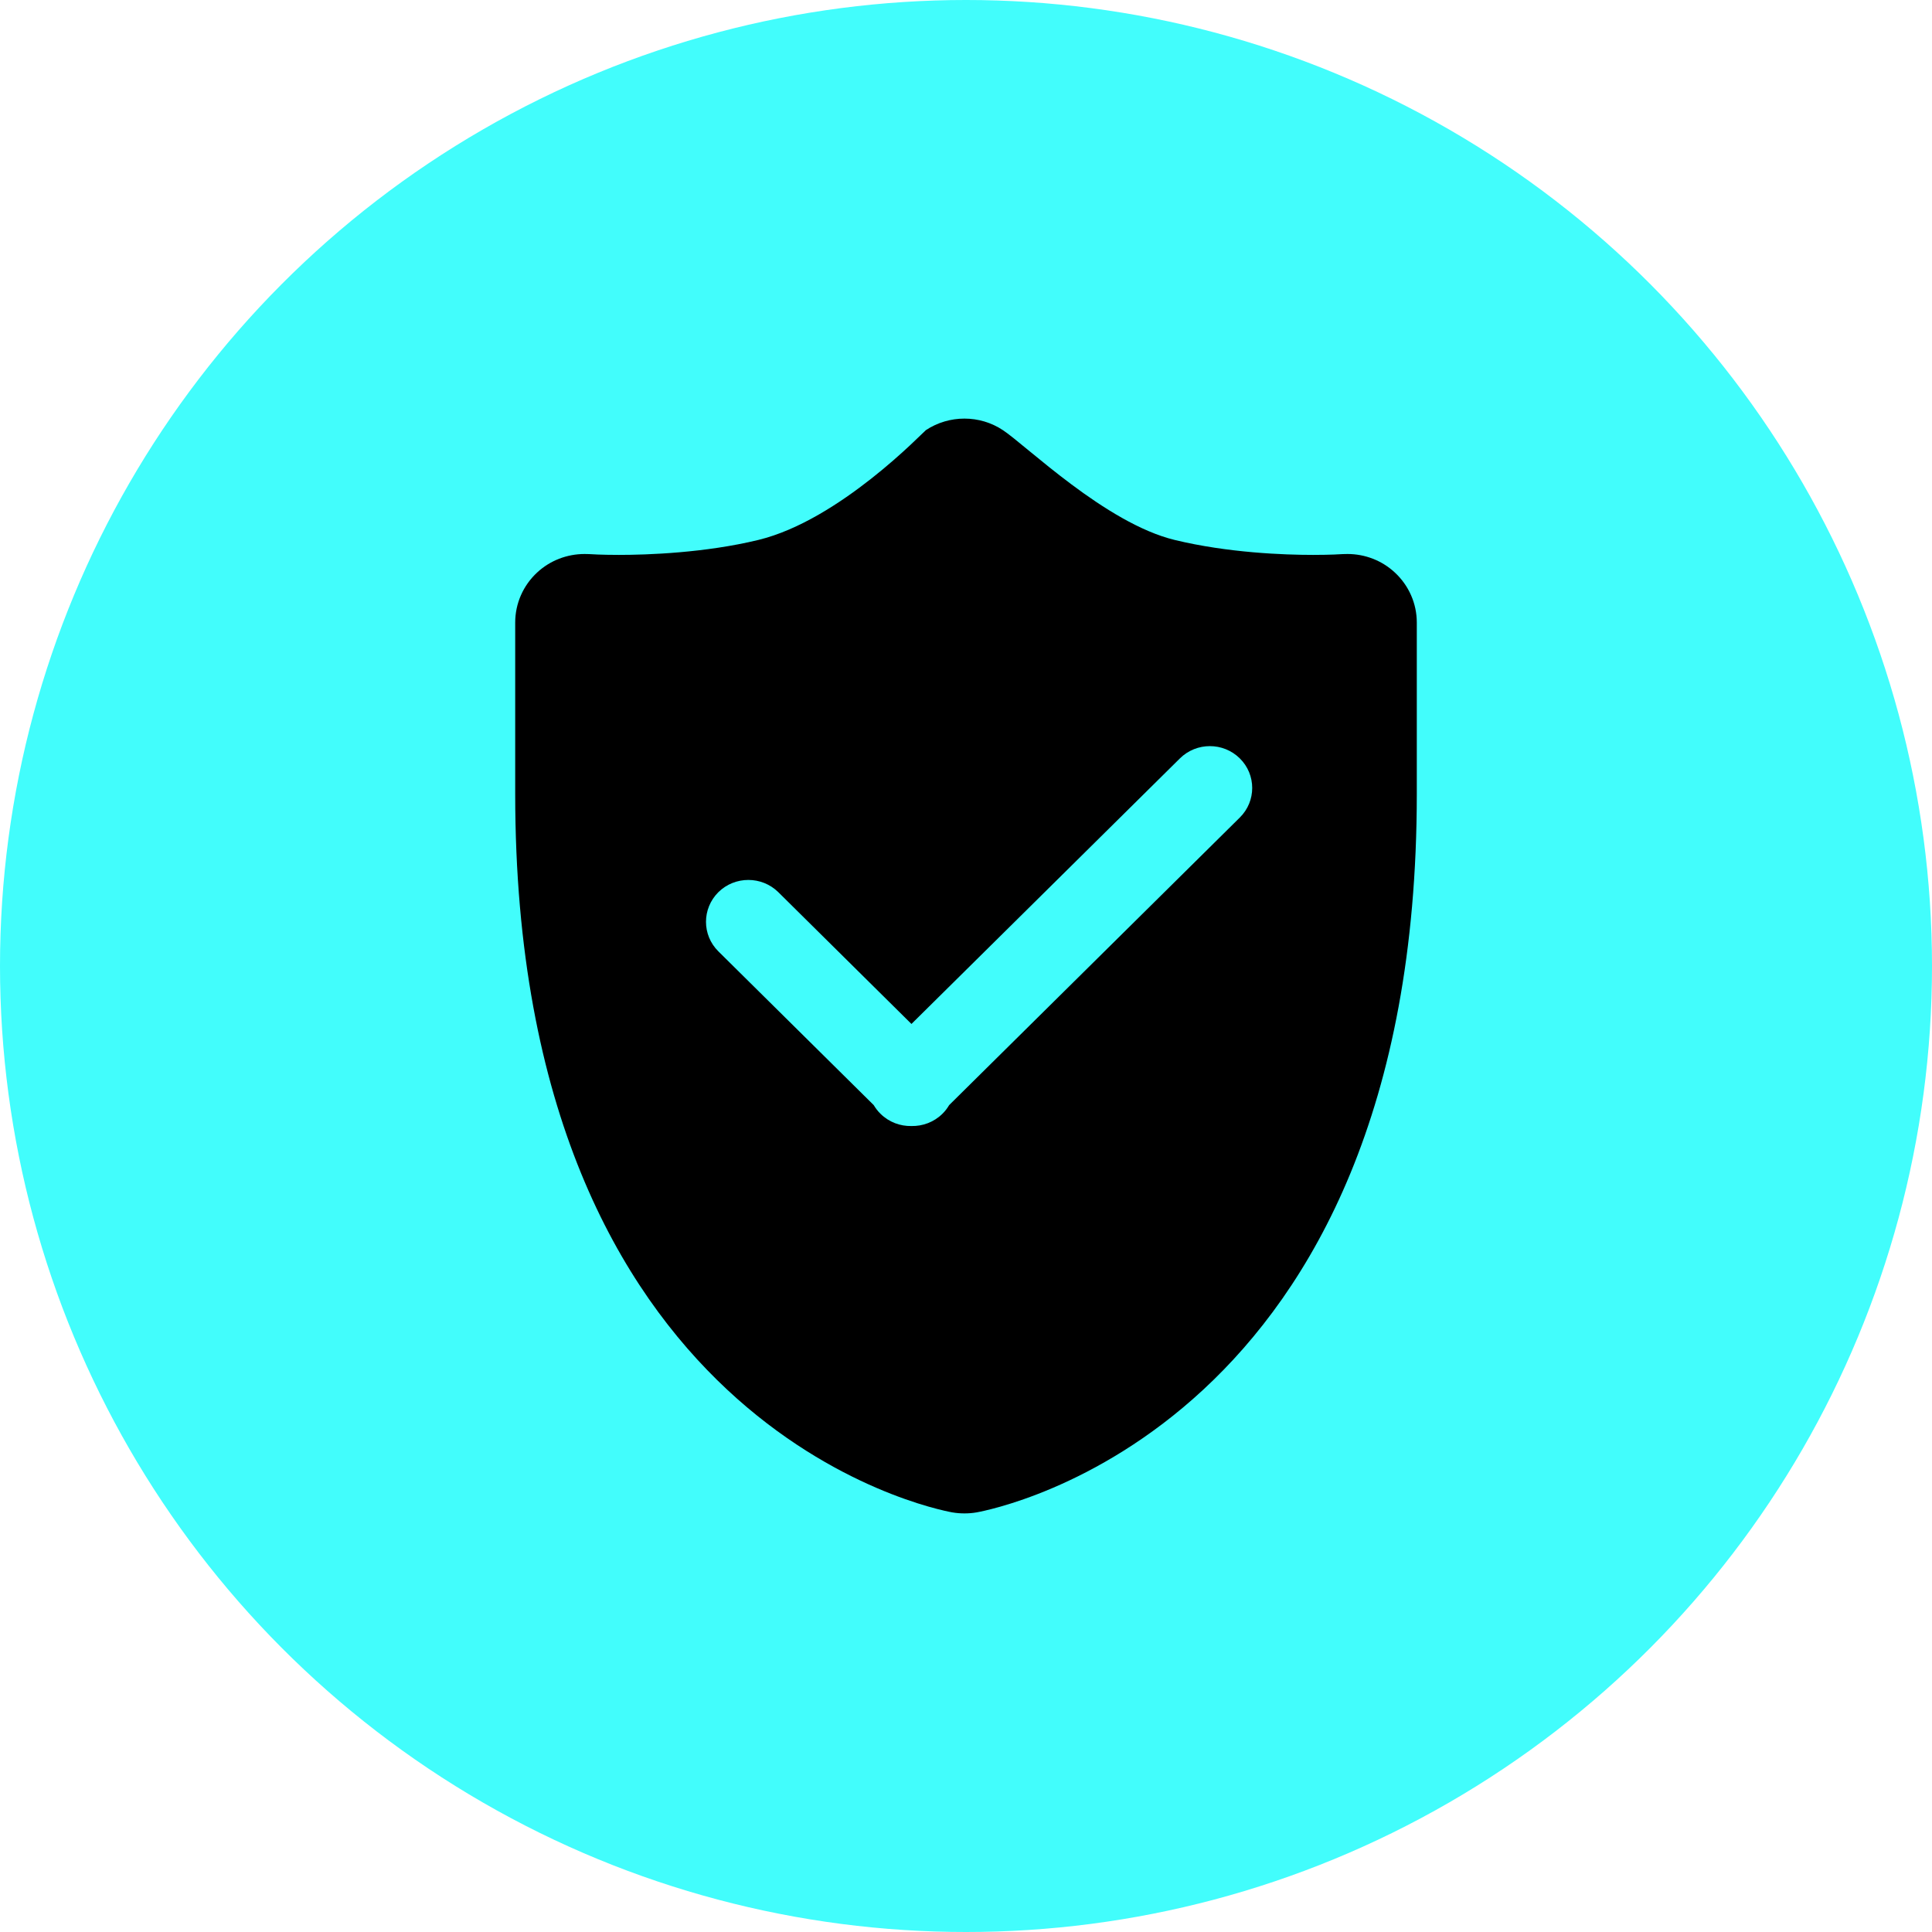
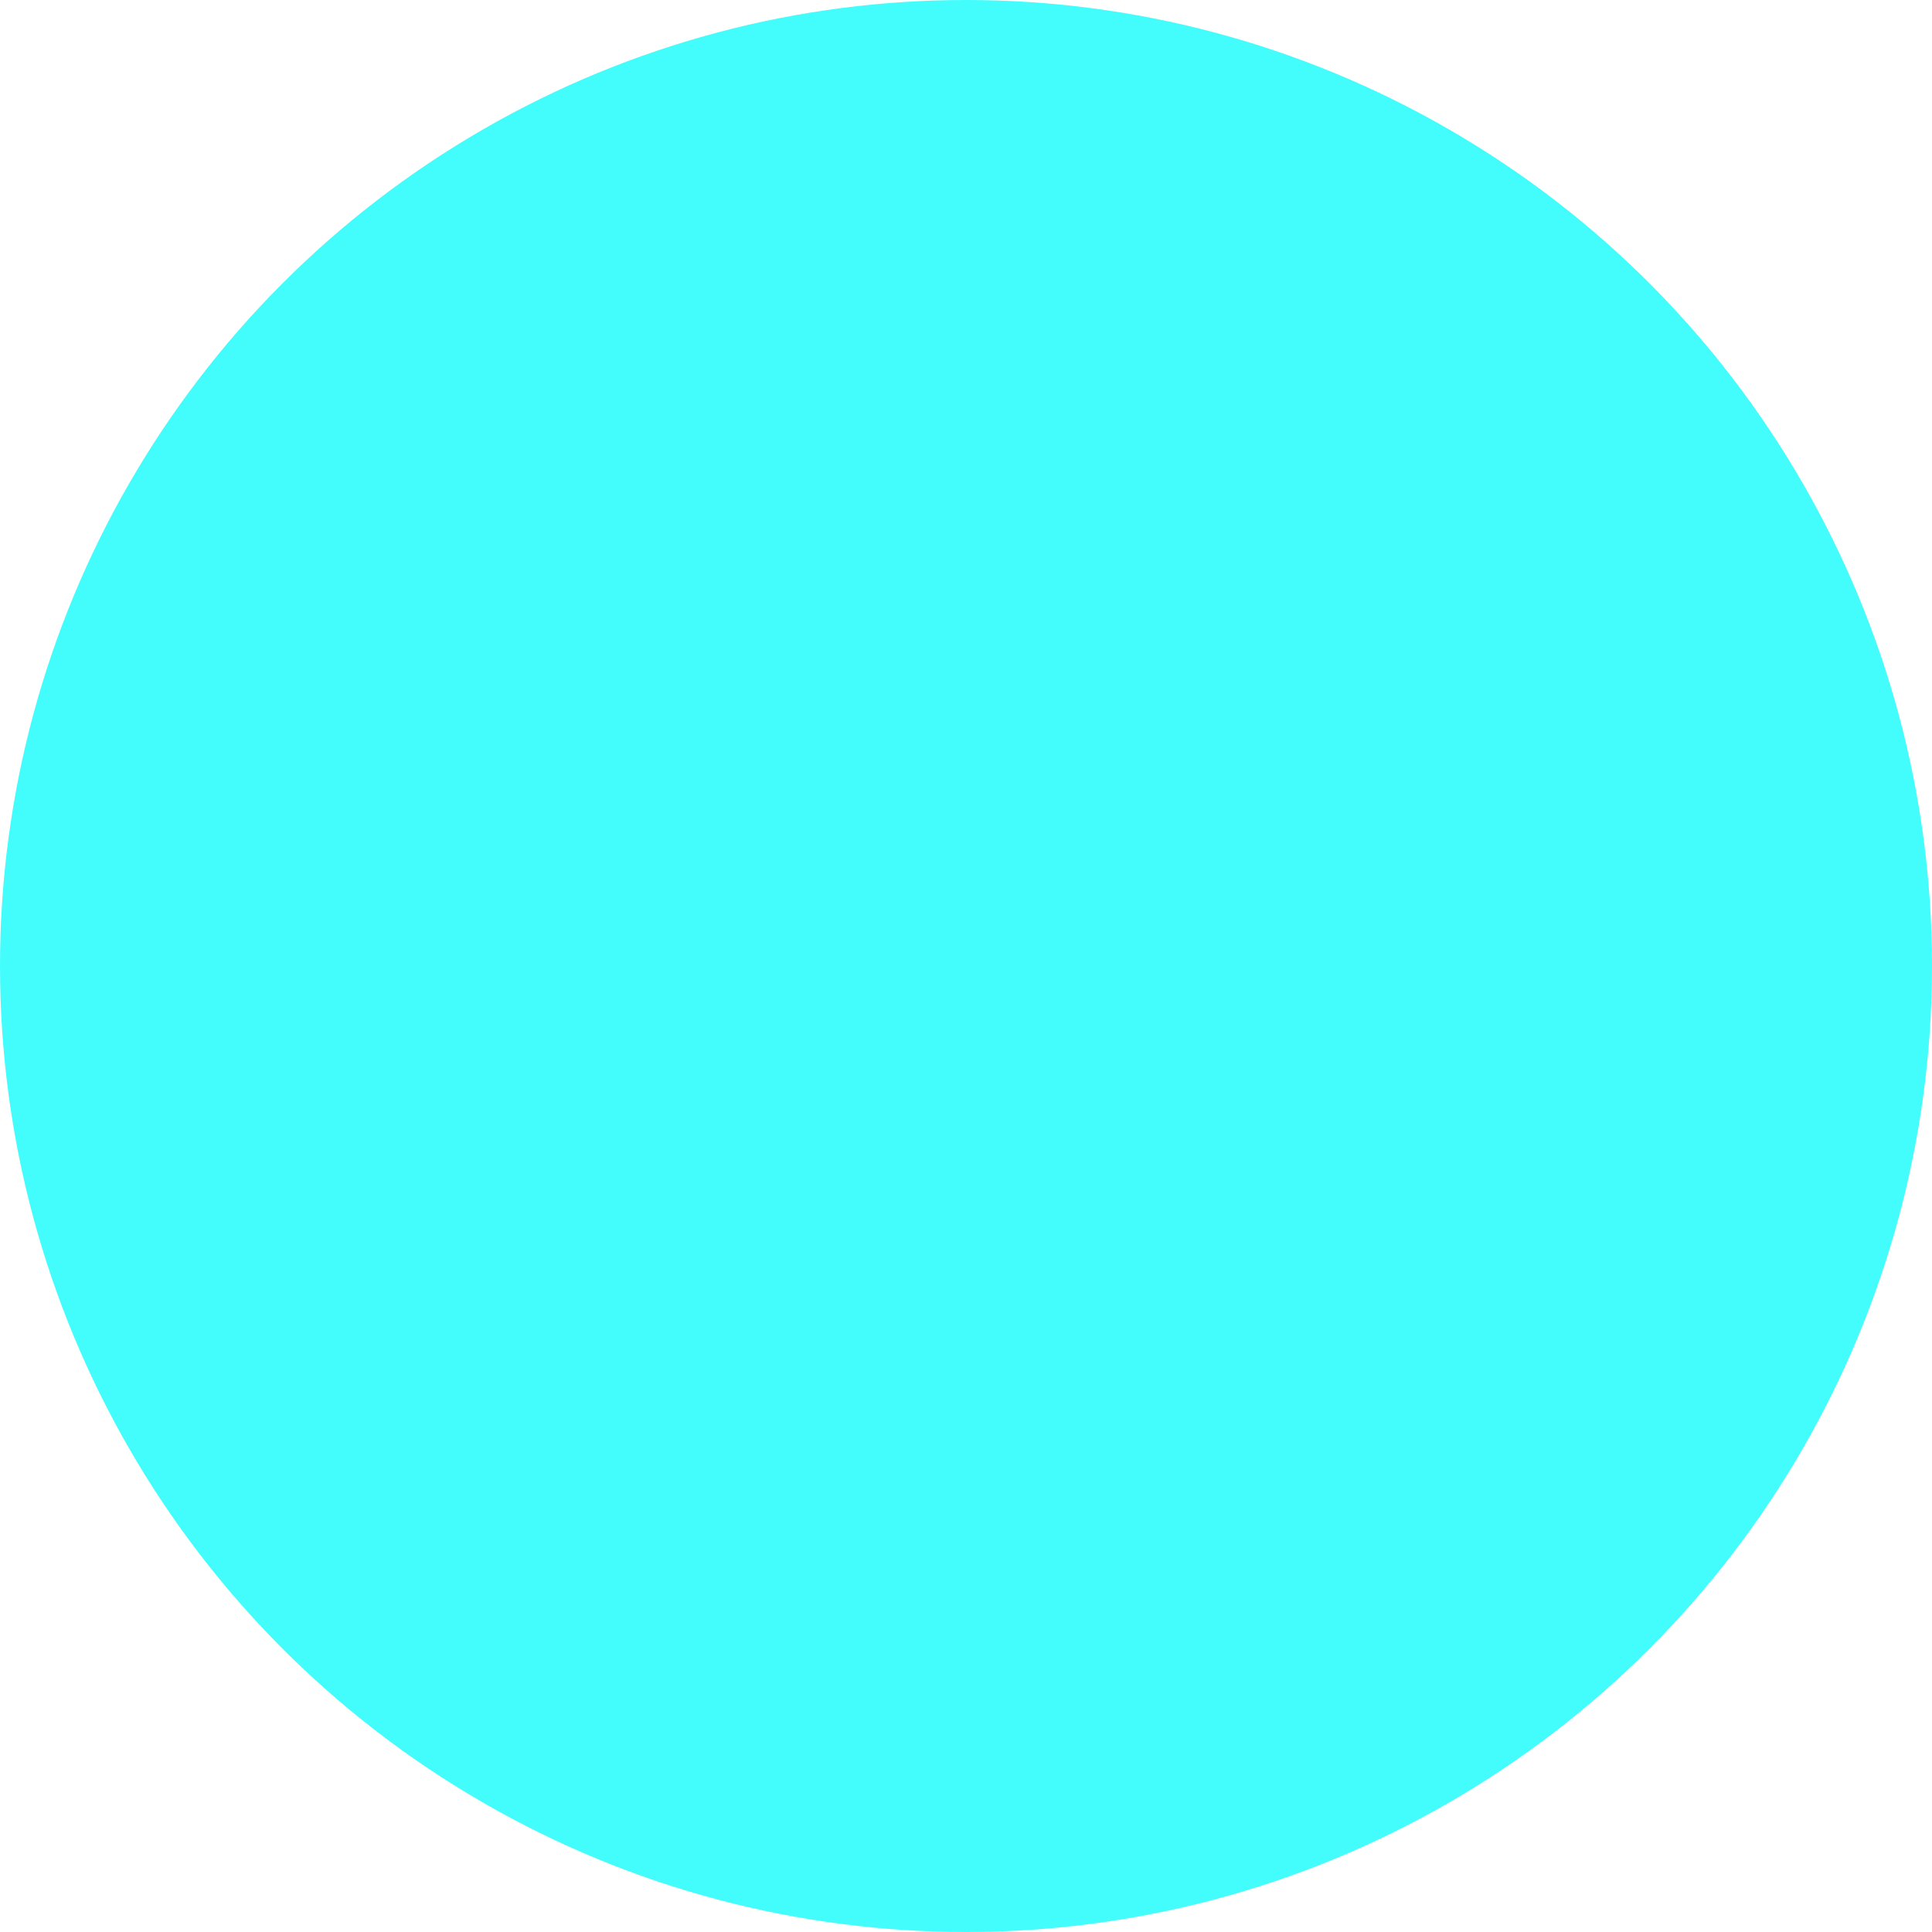
<svg xmlns="http://www.w3.org/2000/svg" width="60px" height="60px" viewBox="0 0 60 60" version="1.1">
  <title>safe-icon</title>
  <g id="页面-1" stroke="none" stroke-width="1" fill="none" fill-rule="evenodd">
    <g id="录屏screen-recorder" transform="translate(-930, -1028)">
      <g id="编组-7" transform="translate(930, 1028)">
        <circle id="椭圆形" fill="#42FDFC" cx="30" cy="30" r="30" />
        <g id="安全-(16)" transform="translate(16, 13)" fill="#000000" fill-rule="nonzero">
-           <path d="M27.316,4.778 C26.917,4.407 26.391,4.205 25.848,4.205 C25.798,4.205 25.748,4.205 25.699,4.208 C25.669,4.211 25.323,4.233 24.782,4.233 C23.886,4.233 22.136,4.17 20.478,3.768 C18.337,3.247 15.867,0.835 15.148,0.36 C14.786,0.119 14.369,0 13.951,0 C13.535,0 13.118,0.119 12.757,0.356 C12.67,0.416 10.083,3.153 7.553,3.768 C5.896,4.17 4.113,4.233 3.217,4.233 C2.676,4.233 2.331,4.211 2.297,4.208 C2.25,4.205 2.203,4.205 2.155,4.205 C1.611,4.205 1.083,4.407 0.683,4.778 C0.248,5.18 0,5.742 0,6.333 L0,11.656 C0,31.333 13.019,33.867 13.571,33.968 C13.698,33.99 13.825,34 13.952,34 C14.079,34 14.208,33.99 14.332,33.968 C14.885,33.867 28,31.333 28,11.656 L28,6.333 C28,5.742 27.751,5.18 27.316,4.778 Z M22.503,12.39 L13.477,21.32 C13.421,21.414 13.351,21.509 13.268,21.589 C13.003,21.851 12.652,21.977 12.305,21.97 C11.959,21.977 11.609,21.851 11.344,21.589 C11.261,21.509 11.19,21.414 11.134,21.32 L6.31,16.546 C5.797,16.039 5.797,15.218 6.31,14.707 C6.824,14.201 7.657,14.201 8.171,14.707 L12.306,18.8 L20.644,10.552 C21.157,10.045 21.99,10.045 22.503,10.552 C23.017,11.058 23.017,11.883 22.503,12.39 Z" id="形状" />
-         </g>
+           </g>
      </g>
    </g>
  </g>
</svg>